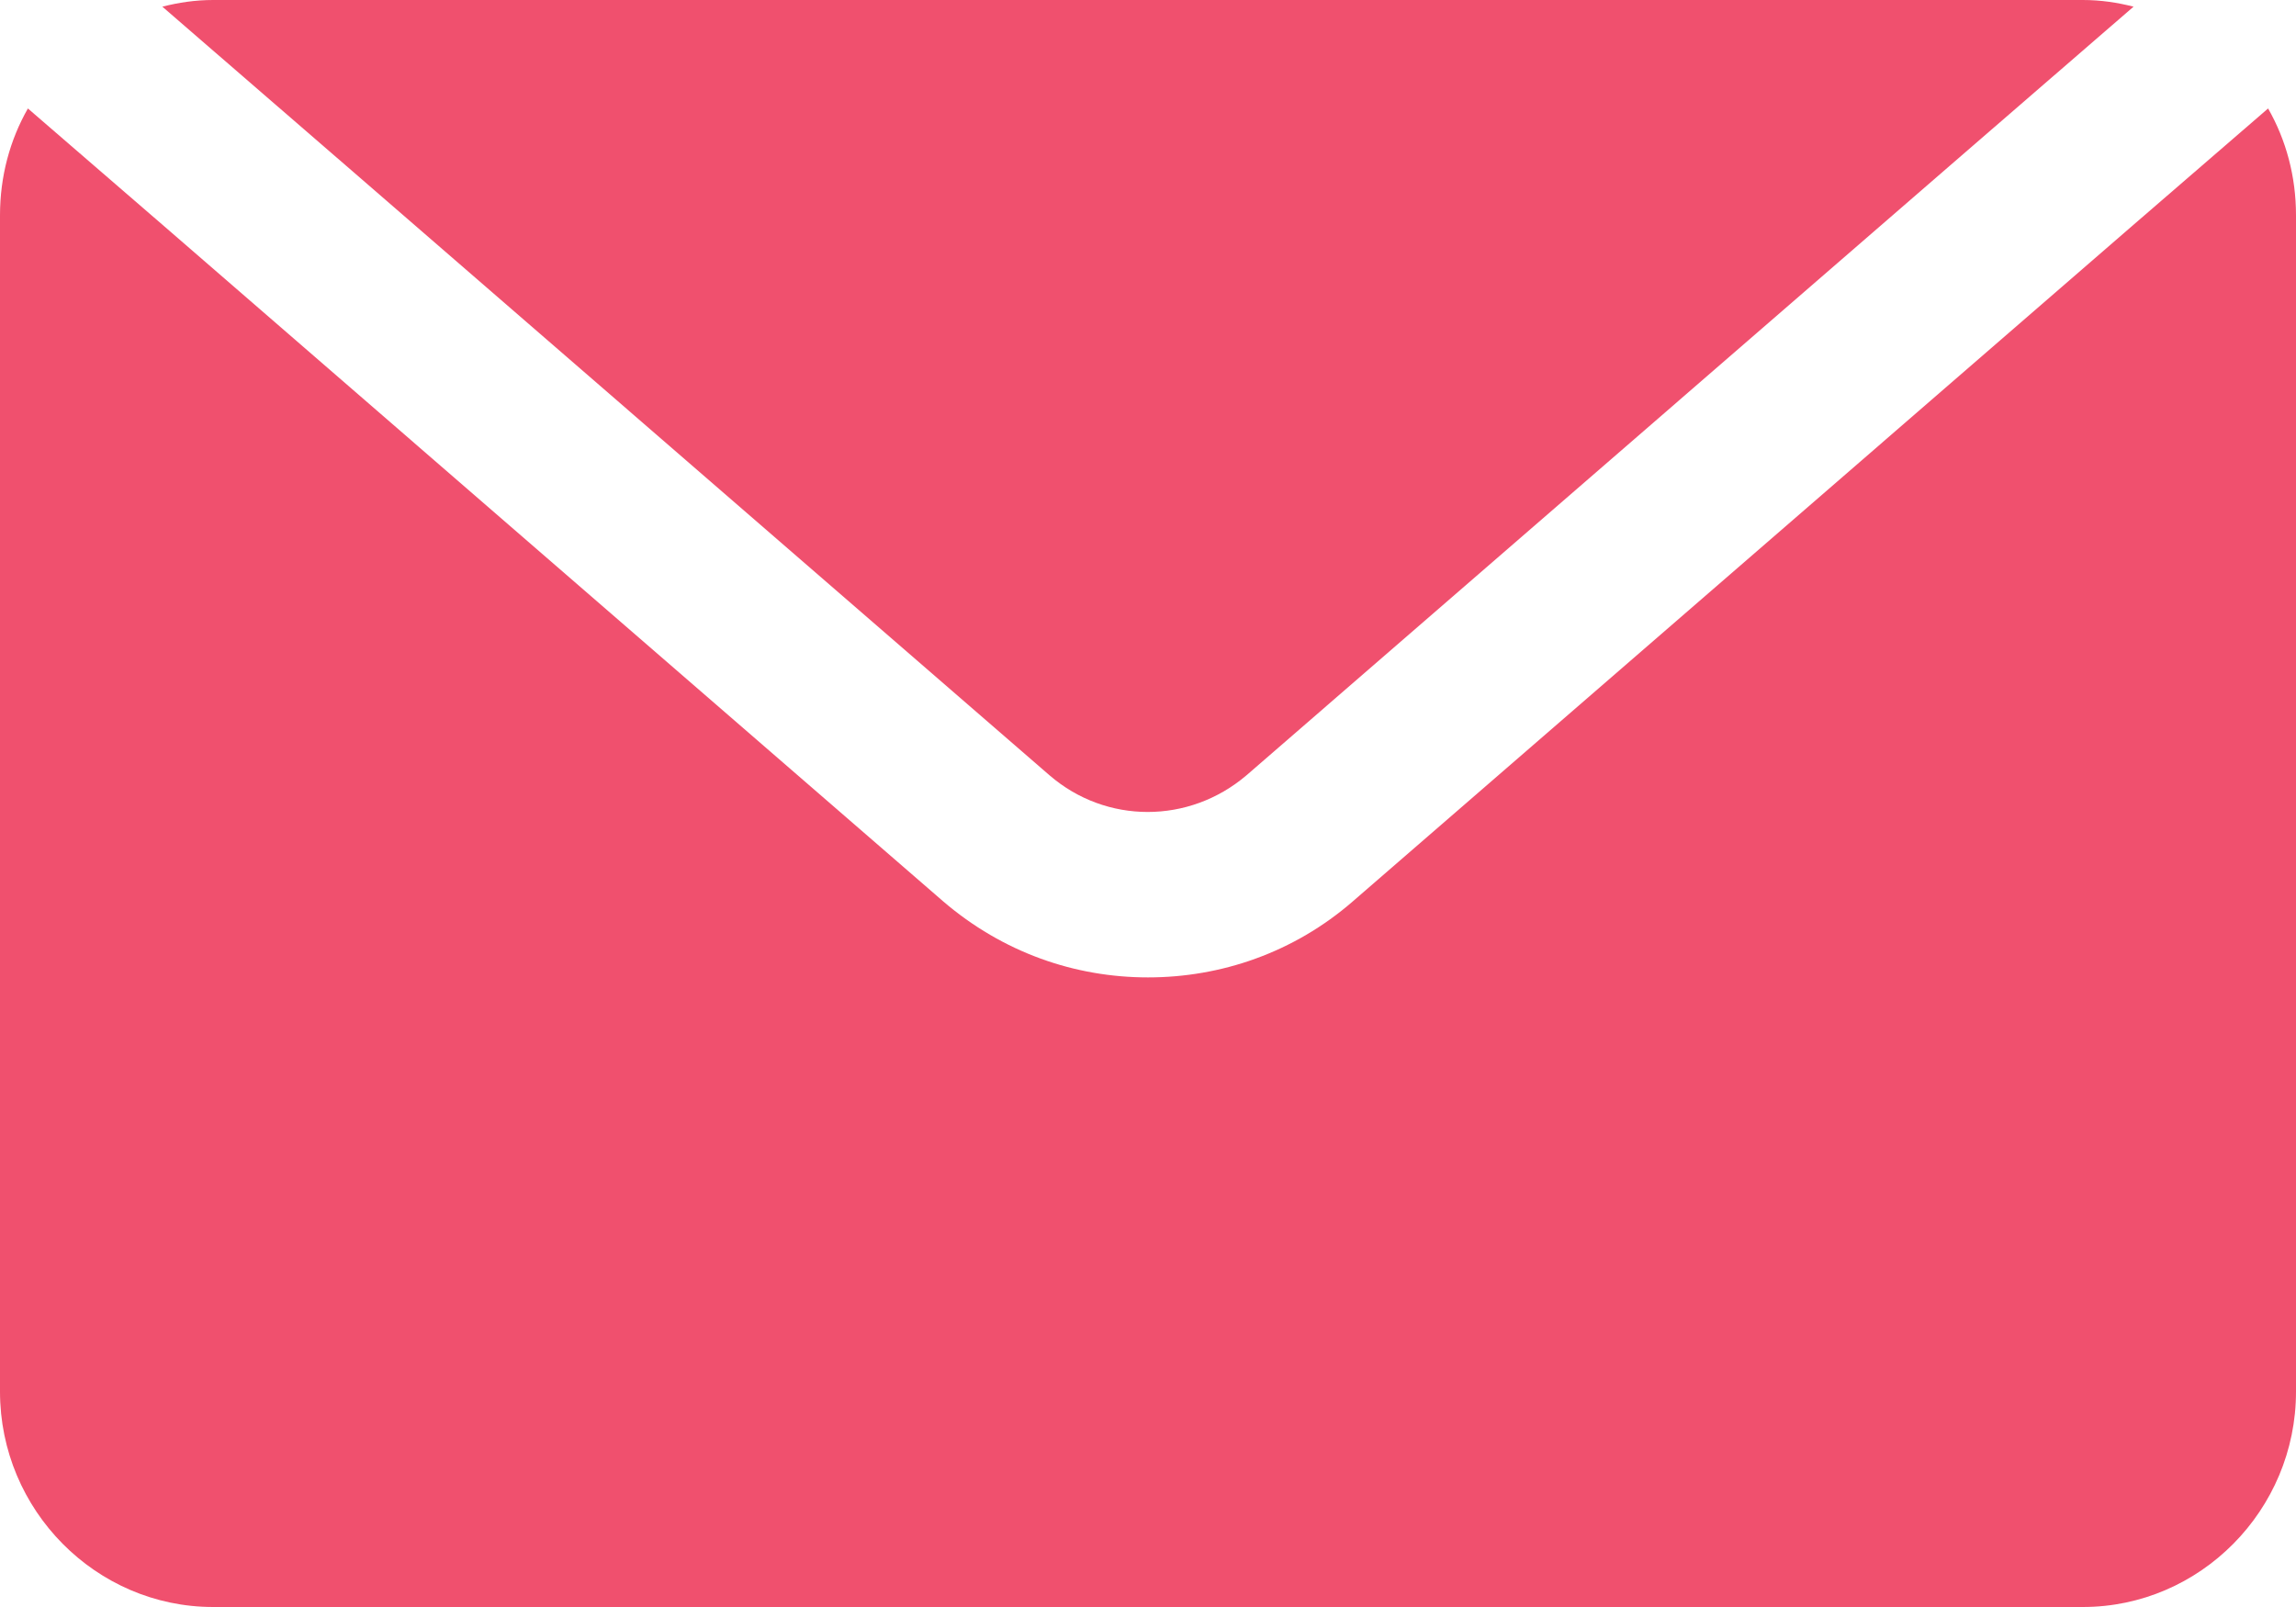
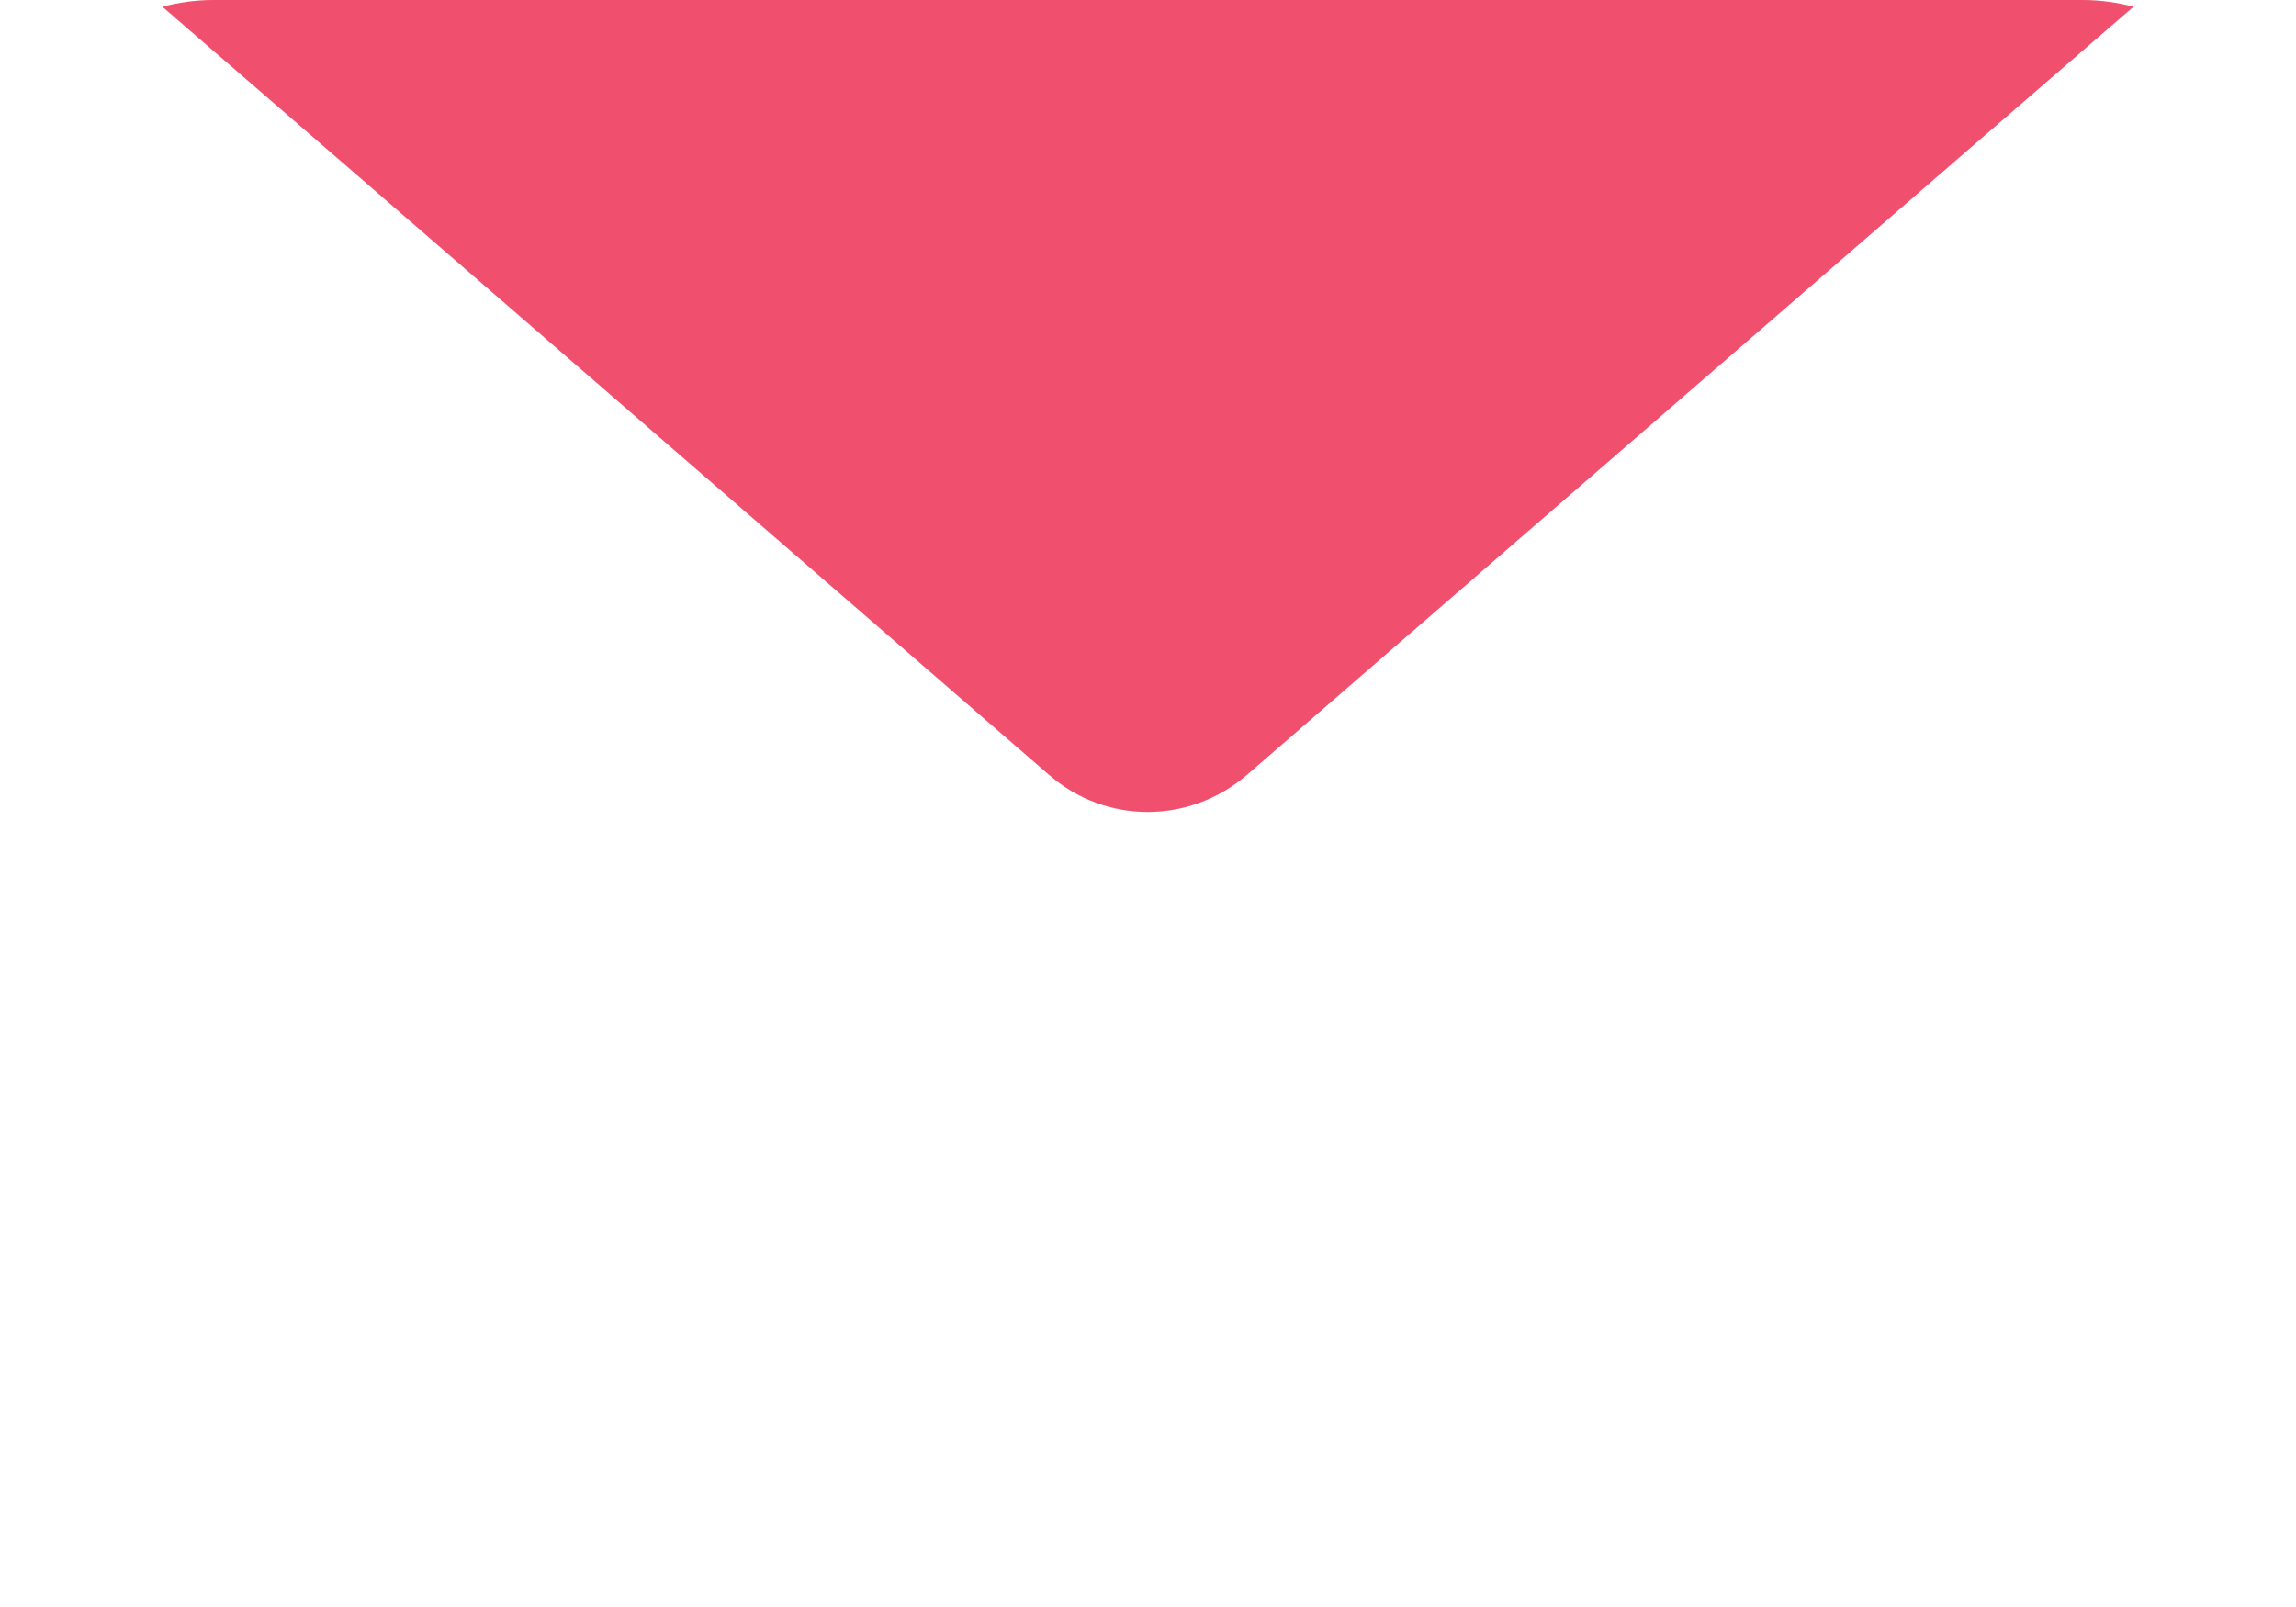
<svg xmlns="http://www.w3.org/2000/svg" width="20" height="14" viewBox="0 0 20 14" fill="none">
-   <path d="M18.571 1.97L11.786 7.851C11.271 8.299 10.636 8.515 10 8.515C9.364 8.515 8.736 8.299 8.214 7.851L1.429 1.97L0.243 0.945C0.086 1.22 0 1.537 0 1.876V12.124C0 13.156 0.836 14 1.857 14H18.143C19.164 14 20 13.156 20 12.124V1.876C20 1.537 19.914 1.22 19.757 0.945L18.571 1.97Z" fill="#F0506E" />
  <path d="M9.143 6.755C9.636 7.18 10.357 7.18 10.857 6.755L16.985 1.443L18.585 0.058C18.443 0.022 18.3 0 18.143 0H1.857C1.7 0 1.557 0.022 1.414 0.058L3.014 1.443L9.143 6.755Z" fill="#F0506E" />
</svg>